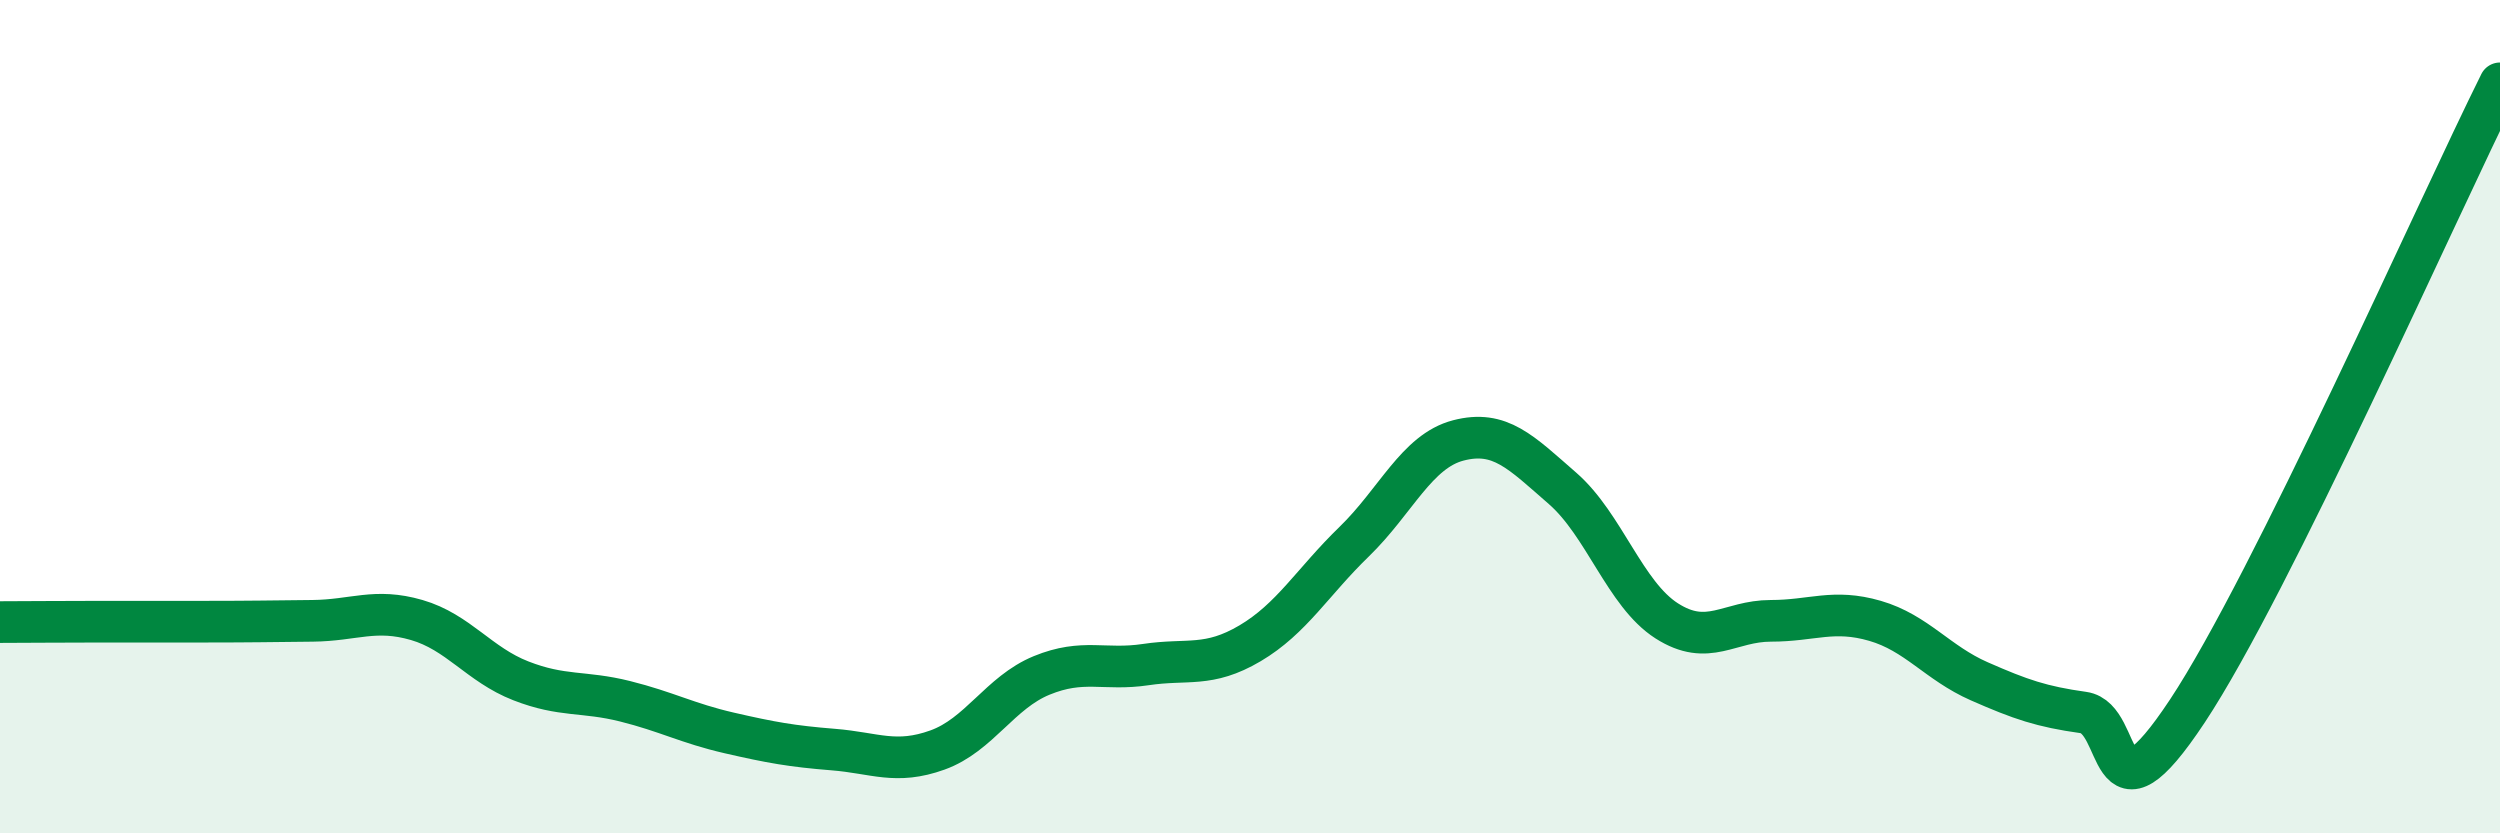
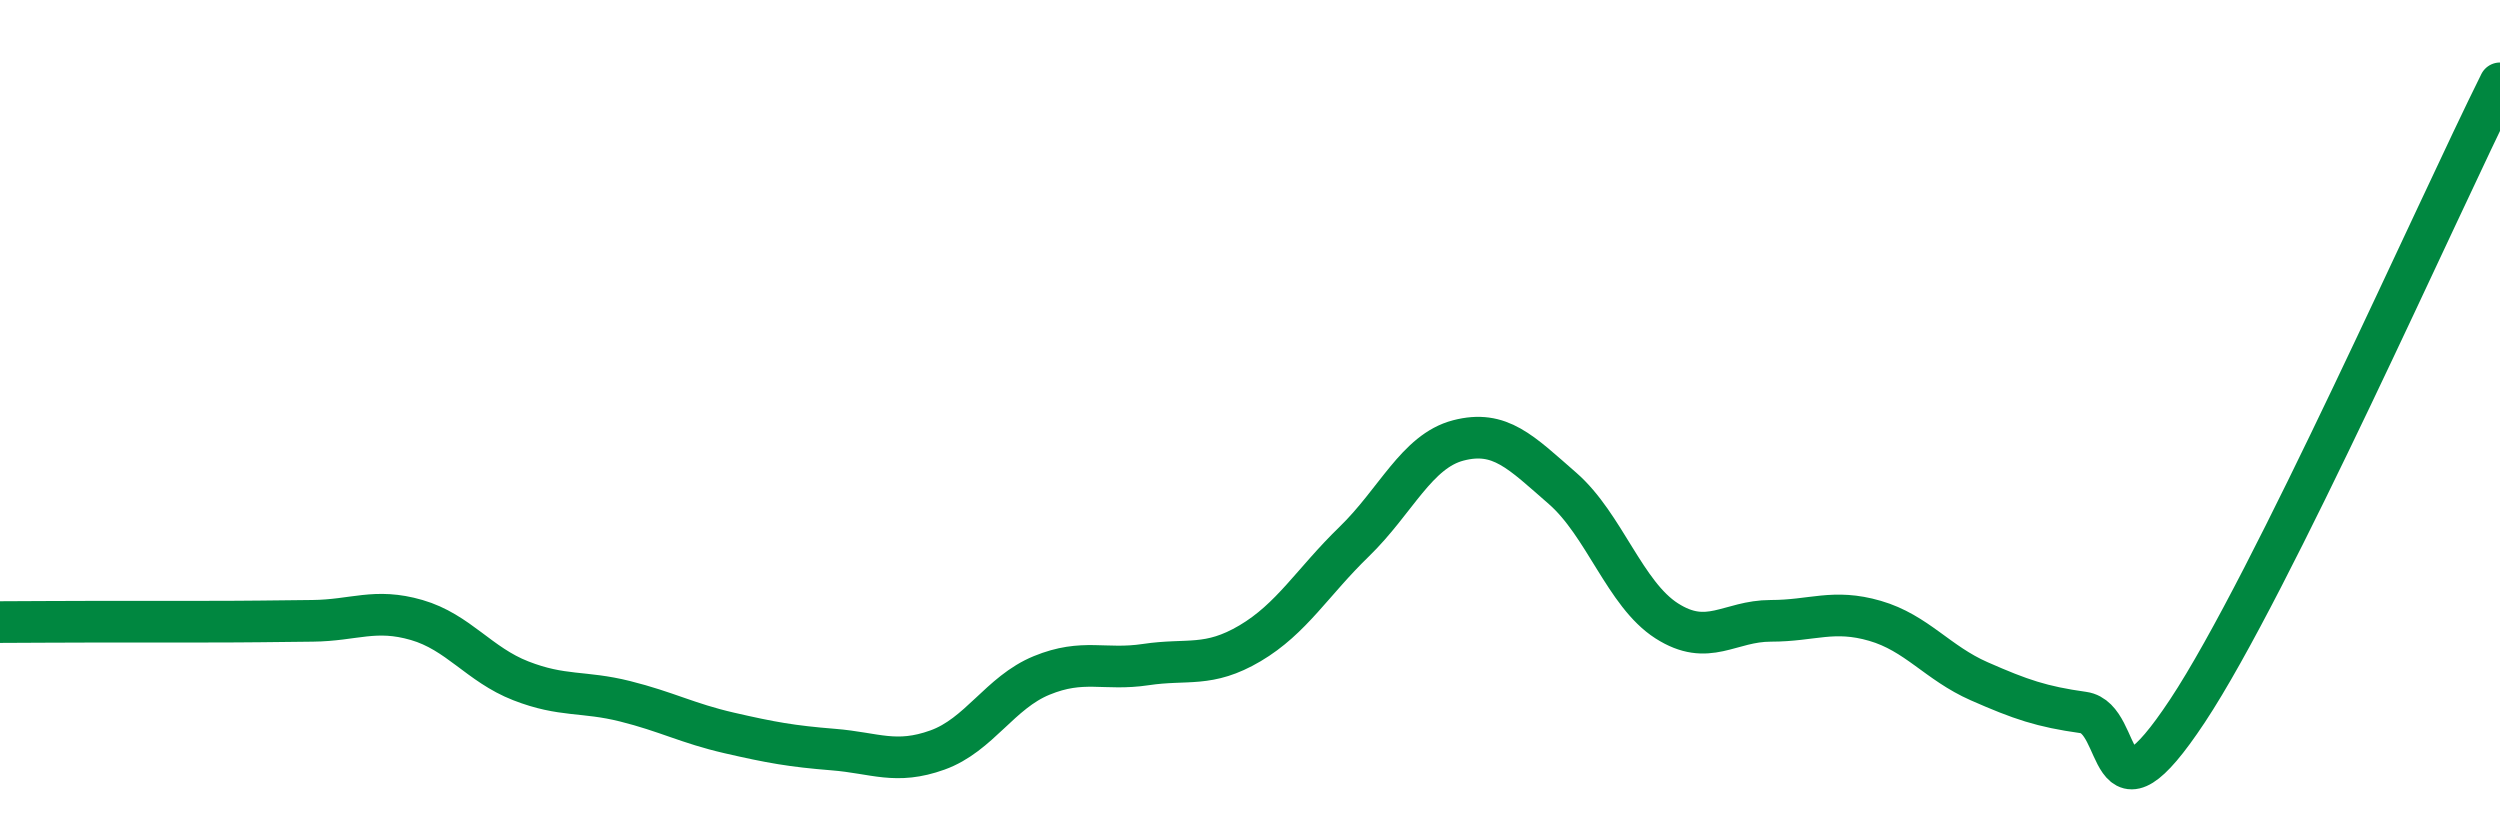
<svg xmlns="http://www.w3.org/2000/svg" width="60" height="20" viewBox="0 0 60 20">
-   <path d="M 0,14.93 C 0.5,14.93 1.5,14.92 2.5,14.92 C 3.5,14.92 4,14.92 5,14.92 C 6,14.92 6.5,14.91 7.5,14.9 C 8.5,14.89 9,14.59 10,14.88 C 11,15.17 11.5,15.95 12.5,16.34 C 13.5,16.73 14,16.58 15,16.83 C 16,17.08 16.5,17.36 17.5,17.59 C 18.5,17.82 19,17.91 20,17.99 C 21,18.07 21.5,18.36 22.5,18 C 23.5,17.64 24,16.62 25,16.21 C 26,15.8 26.5,16.1 27.5,15.95 C 28.5,15.8 29,16.03 30,15.44 C 31,14.85 31.5,13.97 32.5,13 C 33.5,12.03 34,10.83 35,10.57 C 36,10.31 36.5,10.85 37.5,11.72 C 38.5,12.59 39,14.26 40,14.9 C 41,15.54 41.5,14.9 42.5,14.9 C 43.5,14.9 44,14.61 45,14.9 C 46,15.19 46.5,15.91 47.5,16.35 C 48.5,16.79 49,16.96 50,17.1 C 51,17.24 50.5,20.08 52.5,17.06 C 54.5,14.04 58.5,5.01 60,2L60 20L0 20Z" fill="#008740" opacity="0.1" stroke-linecap="round" stroke-linejoin="round" />
  <path d="M 0,14.93 C 0.5,14.93 1.5,14.92 2.5,14.92 C 3.5,14.92 4,14.92 5,14.92 C 6,14.92 6.5,14.91 7.5,14.9 C 8.5,14.89 9,14.59 10,14.88 C 11,15.17 11.5,15.95 12.5,16.34 C 13.5,16.73 14,16.58 15,16.83 C 16,17.08 16.5,17.36 17.5,17.59 C 18.5,17.82 19,17.91 20,17.99 C 21,18.07 21.5,18.36 22.5,18 C 23.5,17.64 24,16.62 25,16.21 C 26,15.8 26.5,16.1 27.5,15.95 C 28.5,15.8 29,16.03 30,15.44 C 31,14.85 31.5,13.97 32.5,13 C 33.5,12.03 34,10.83 35,10.57 C 36,10.31 36.5,10.85 37.5,11.72 C 38.5,12.59 39,14.26 40,14.9 C 41,15.54 41.5,14.9 42.5,14.9 C 43.5,14.9 44,14.61 45,14.9 C 46,15.19 46.5,15.91 47.5,16.35 C 48.5,16.79 49,16.96 50,17.1 C 51,17.24 50.5,20.08 52.5,17.06 C 54.5,14.04 58.5,5.01 60,2" stroke="#008740" stroke-width="1" fill="none" stroke-linecap="round" stroke-linejoin="round" />
</svg>